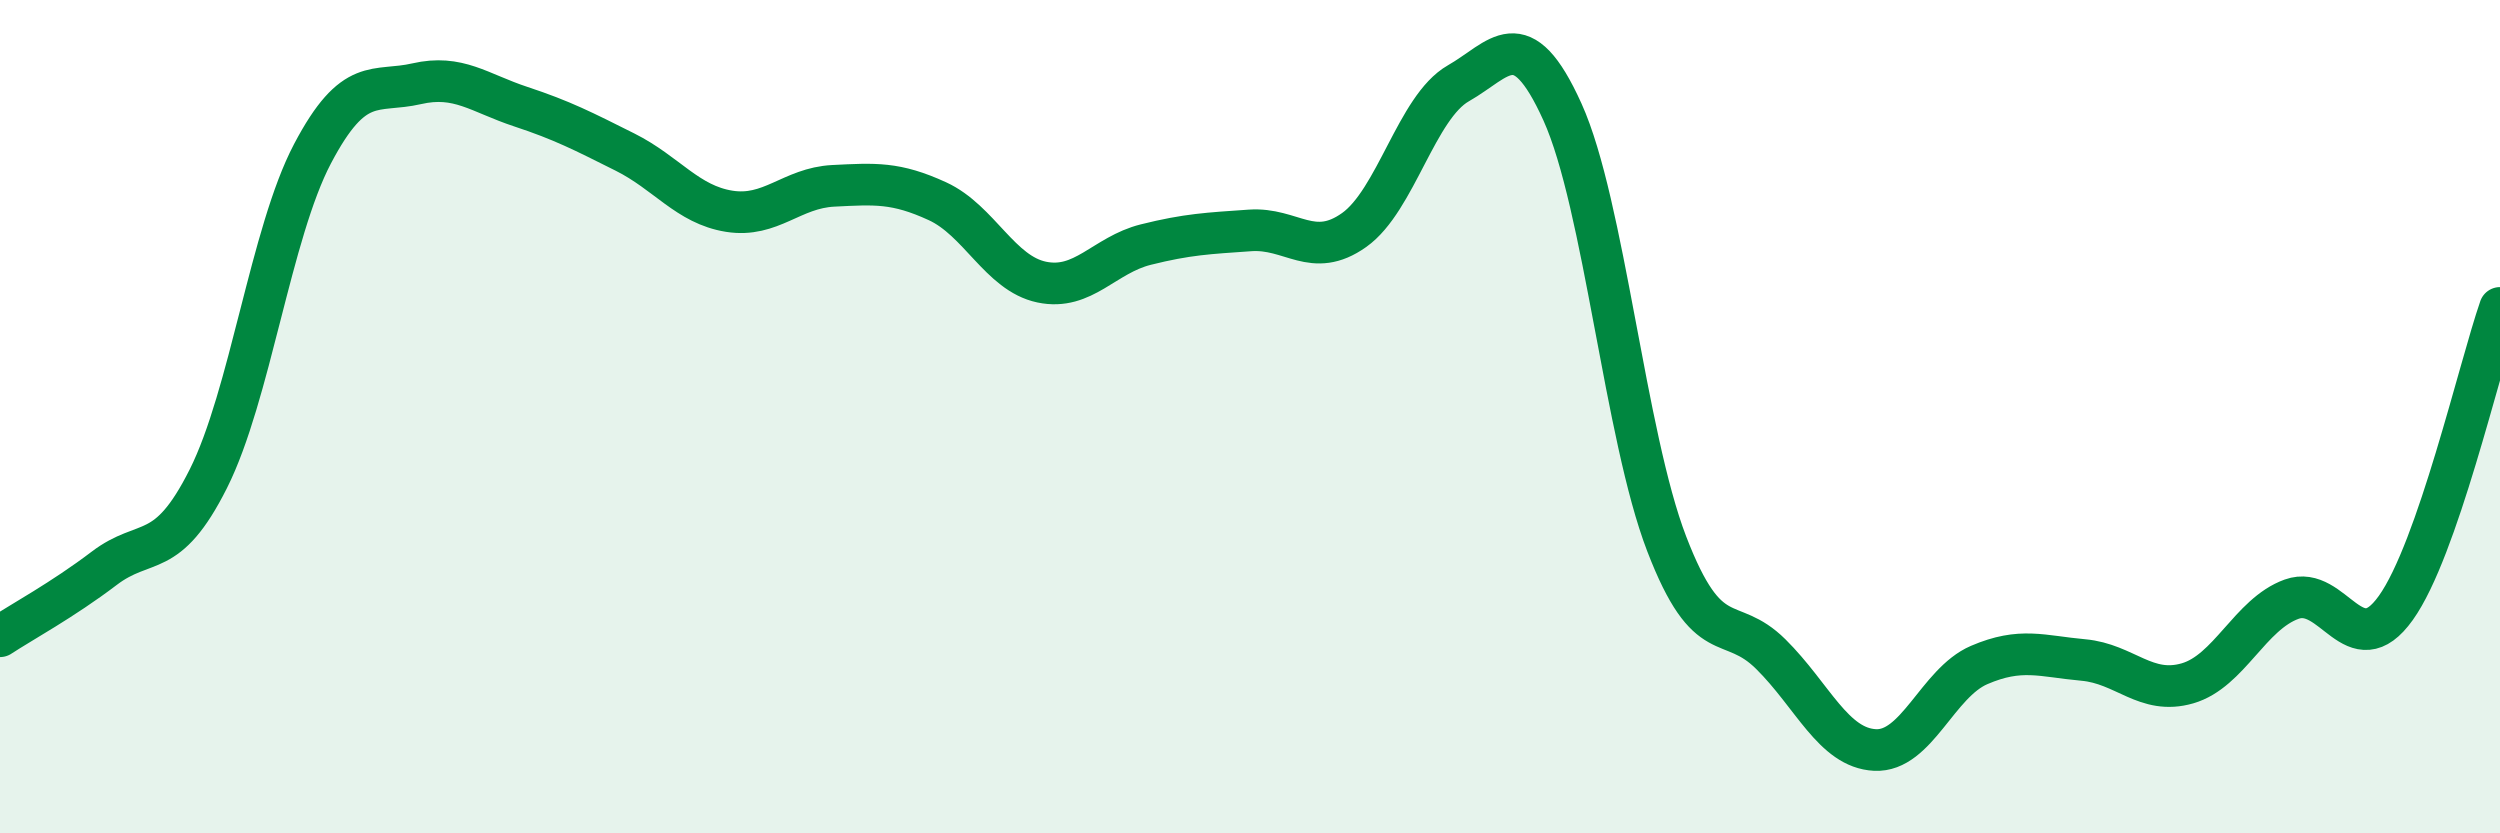
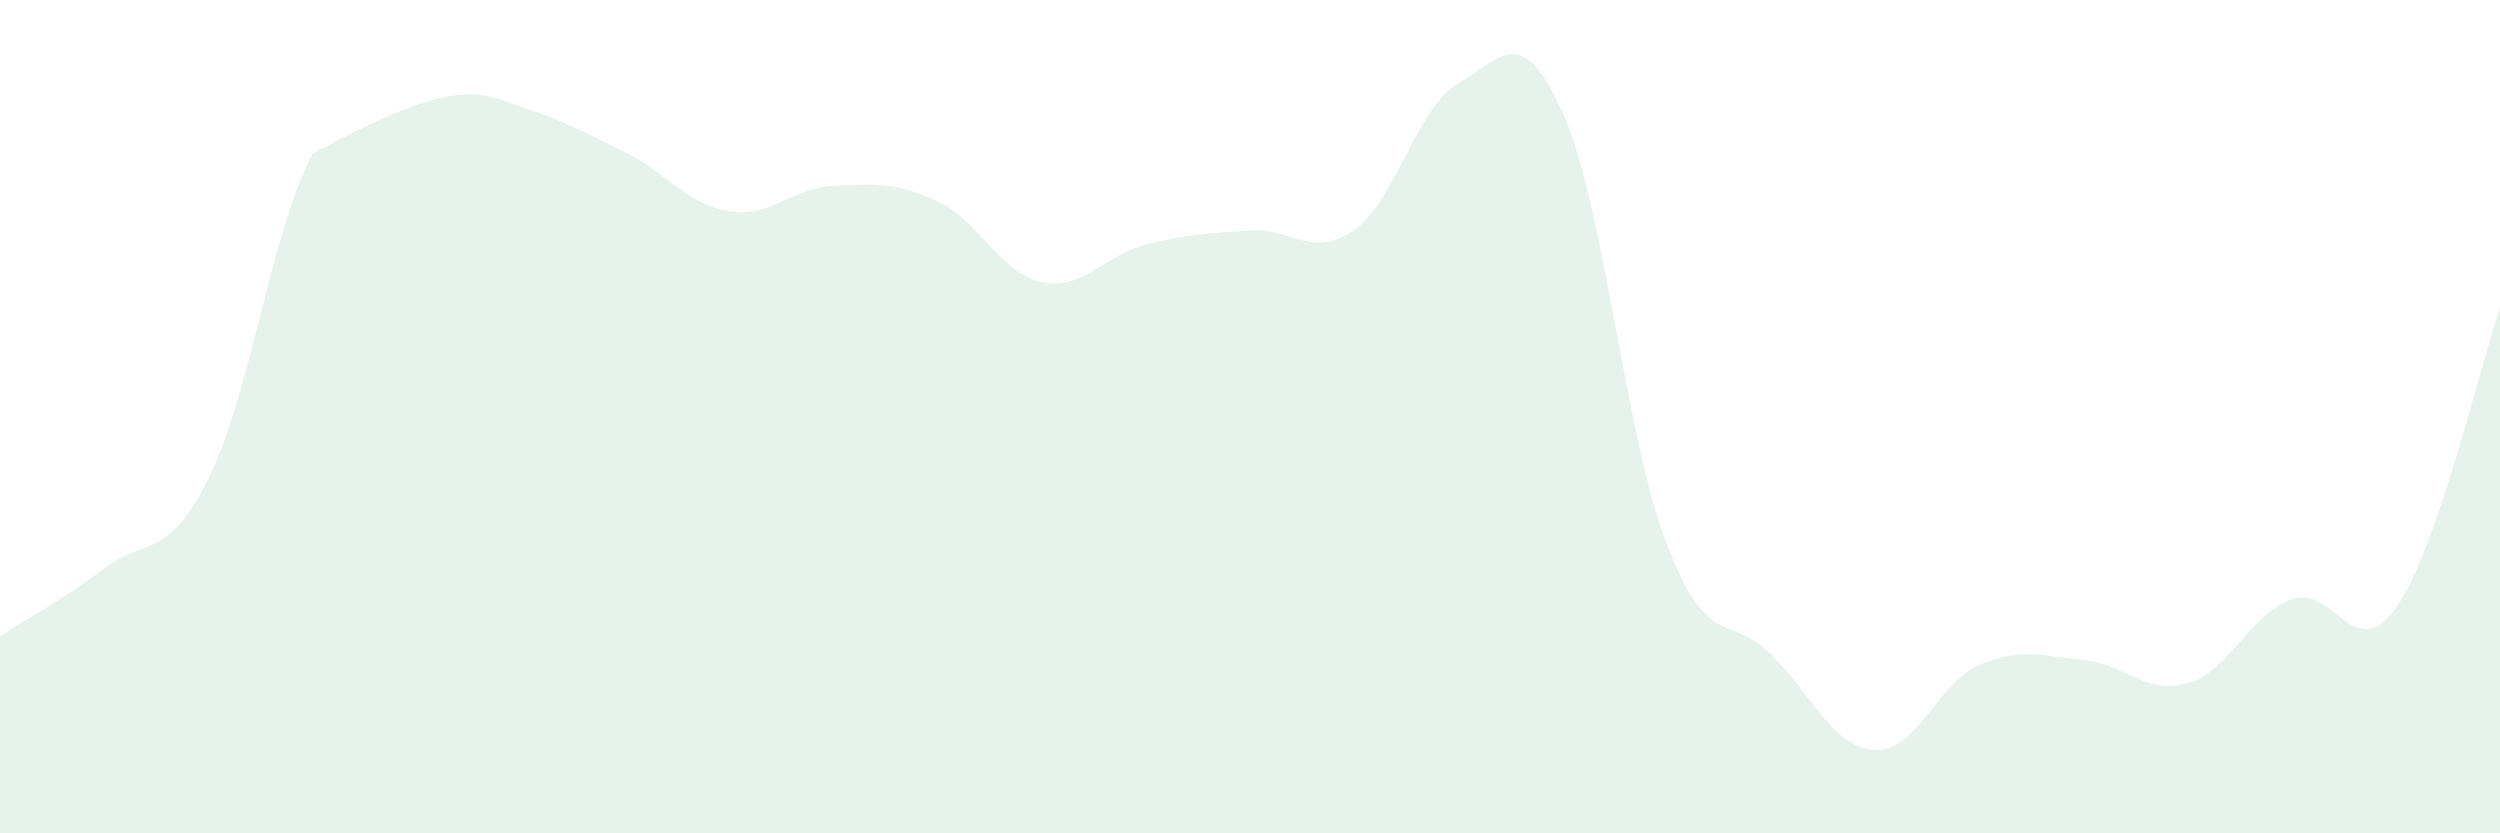
<svg xmlns="http://www.w3.org/2000/svg" width="60" height="20" viewBox="0 0 60 20">
-   <path d="M 0,15.27 C 0.5,14.94 1.5,14.4 2.5,13.64 C 3.5,12.88 4,13.48 5,11.49 C 6,9.5 6.5,5.59 7.5,3.69 C 8.5,1.79 9,2.24 10,2.01 C 11,1.78 11.5,2.23 12.5,2.56 C 13.5,2.89 14,3.15 15,3.65 C 16,4.15 16.5,4.91 17.5,5.07 C 18.5,5.23 19,4.51 20,4.46 C 21,4.41 21.5,4.37 22.5,4.83 C 23.5,5.29 24,6.56 25,6.77 C 26,6.98 26.5,6.12 27.5,5.87 C 28.5,5.62 29,5.6 30,5.53 C 31,5.46 31.5,6.23 32.5,5.52 C 33.5,4.81 34,2.57 35,2 C 36,1.43 36.5,0.48 37.5,2.69 C 38.5,4.9 39,10.45 40,13.05 C 41,15.65 41.5,14.71 42.5,15.7 C 43.5,16.69 44,17.95 45,18 C 46,18.05 46.5,16.39 47.5,15.96 C 48.5,15.53 49,15.75 50,15.84 C 51,15.93 51.5,16.69 52.5,16.4 C 53.5,16.11 54,14.74 55,14.38 C 56,14.02 56.5,15.99 57.5,14.59 C 58.5,13.19 59.5,8.83 60,7.39L60 20L0 20Z" fill="#008740" opacity="0.1" stroke-linecap="round" stroke-linejoin="round" />
-   <path d="M 0,15.27 C 0.5,14.94 1.5,14.4 2.5,13.64 C 3.5,12.88 4,13.48 5,11.49 C 6,9.5 6.5,5.59 7.5,3.69 C 8.5,1.79 9,2.24 10,2.01 C 11,1.78 11.5,2.23 12.5,2.56 C 13.5,2.89 14,3.15 15,3.65 C 16,4.15 16.5,4.91 17.5,5.07 C 18.5,5.23 19,4.51 20,4.46 C 21,4.41 21.5,4.37 22.5,4.83 C 23.5,5.29 24,6.56 25,6.77 C 26,6.98 26.5,6.12 27.5,5.87 C 28.5,5.62 29,5.6 30,5.53 C 31,5.46 31.5,6.23 32.5,5.52 C 33.5,4.81 34,2.57 35,2 C 36,1.43 36.5,0.48 37.5,2.69 C 38.5,4.9 39,10.45 40,13.05 C 41,15.65 41.5,14.71 42.5,15.7 C 43.5,16.69 44,17.95 45,18 C 46,18.05 46.5,16.39 47.5,15.96 C 48.5,15.53 49,15.75 50,15.84 C 51,15.93 51.5,16.69 52.5,16.4 C 53.5,16.11 54,14.74 55,14.38 C 56,14.02 56.5,15.99 57.5,14.59 C 58.5,13.19 59.5,8.83 60,7.39" stroke="#008740" stroke-width="1" fill="none" stroke-linecap="round" stroke-linejoin="round" />
+   <path d="M 0,15.27 C 0.5,14.94 1.5,14.4 2.5,13.64 C 3.5,12.88 4,13.48 5,11.49 C 6,9.5 6.5,5.59 7.5,3.69 C 11,1.78 11.5,2.23 12.5,2.56 C 13.5,2.89 14,3.15 15,3.65 C 16,4.15 16.5,4.91 17.5,5.07 C 18.5,5.23 19,4.51 20,4.46 C 21,4.41 21.5,4.37 22.5,4.83 C 23.5,5.29 24,6.56 25,6.77 C 26,6.98 26.5,6.12 27.5,5.87 C 28.5,5.62 29,5.6 30,5.53 C 31,5.46 31.5,6.23 32.5,5.52 C 33.5,4.81 34,2.57 35,2 C 36,1.43 36.5,0.48 37.5,2.69 C 38.5,4.9 39,10.45 40,13.05 C 41,15.65 41.5,14.71 42.5,15.7 C 43.5,16.69 44,17.95 45,18 C 46,18.05 46.5,16.39 47.5,15.96 C 48.5,15.53 49,15.75 50,15.84 C 51,15.93 51.5,16.69 52.5,16.4 C 53.5,16.11 54,14.74 55,14.38 C 56,14.02 56.5,15.99 57.5,14.59 C 58.5,13.19 59.5,8.83 60,7.39L60 20L0 20Z" fill="#008740" opacity="0.1" stroke-linecap="round" stroke-linejoin="round" />
</svg>